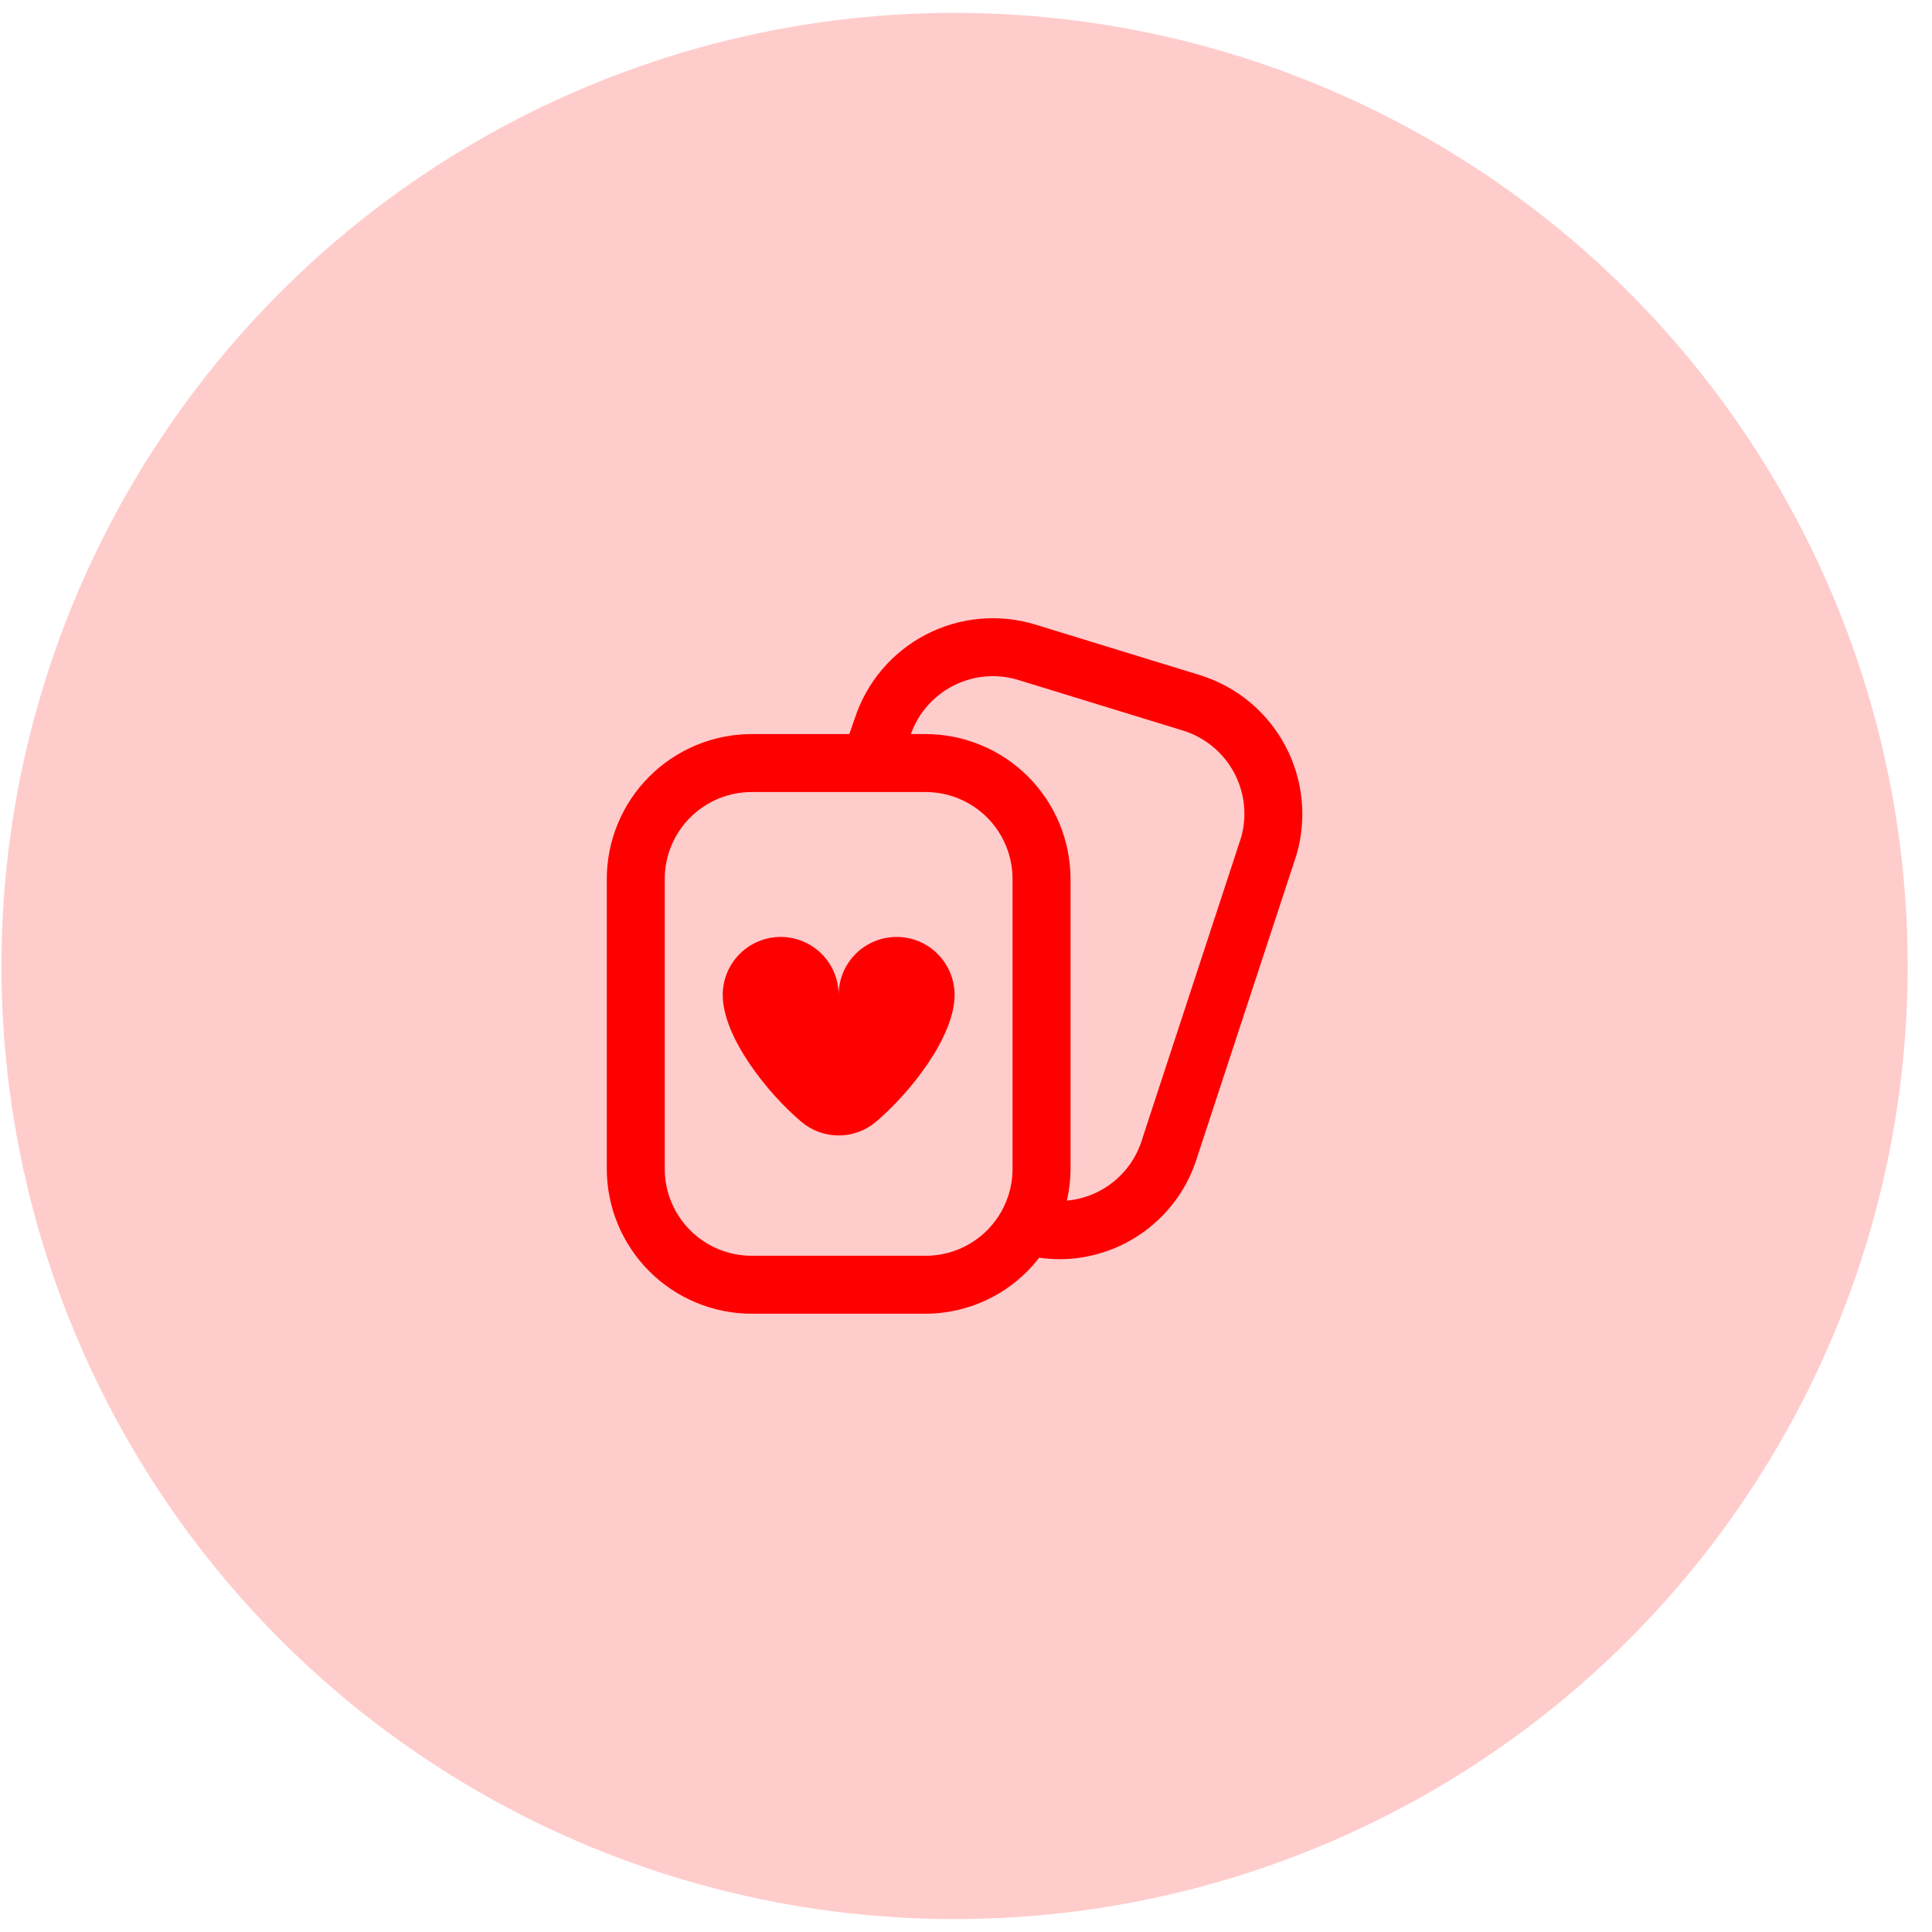
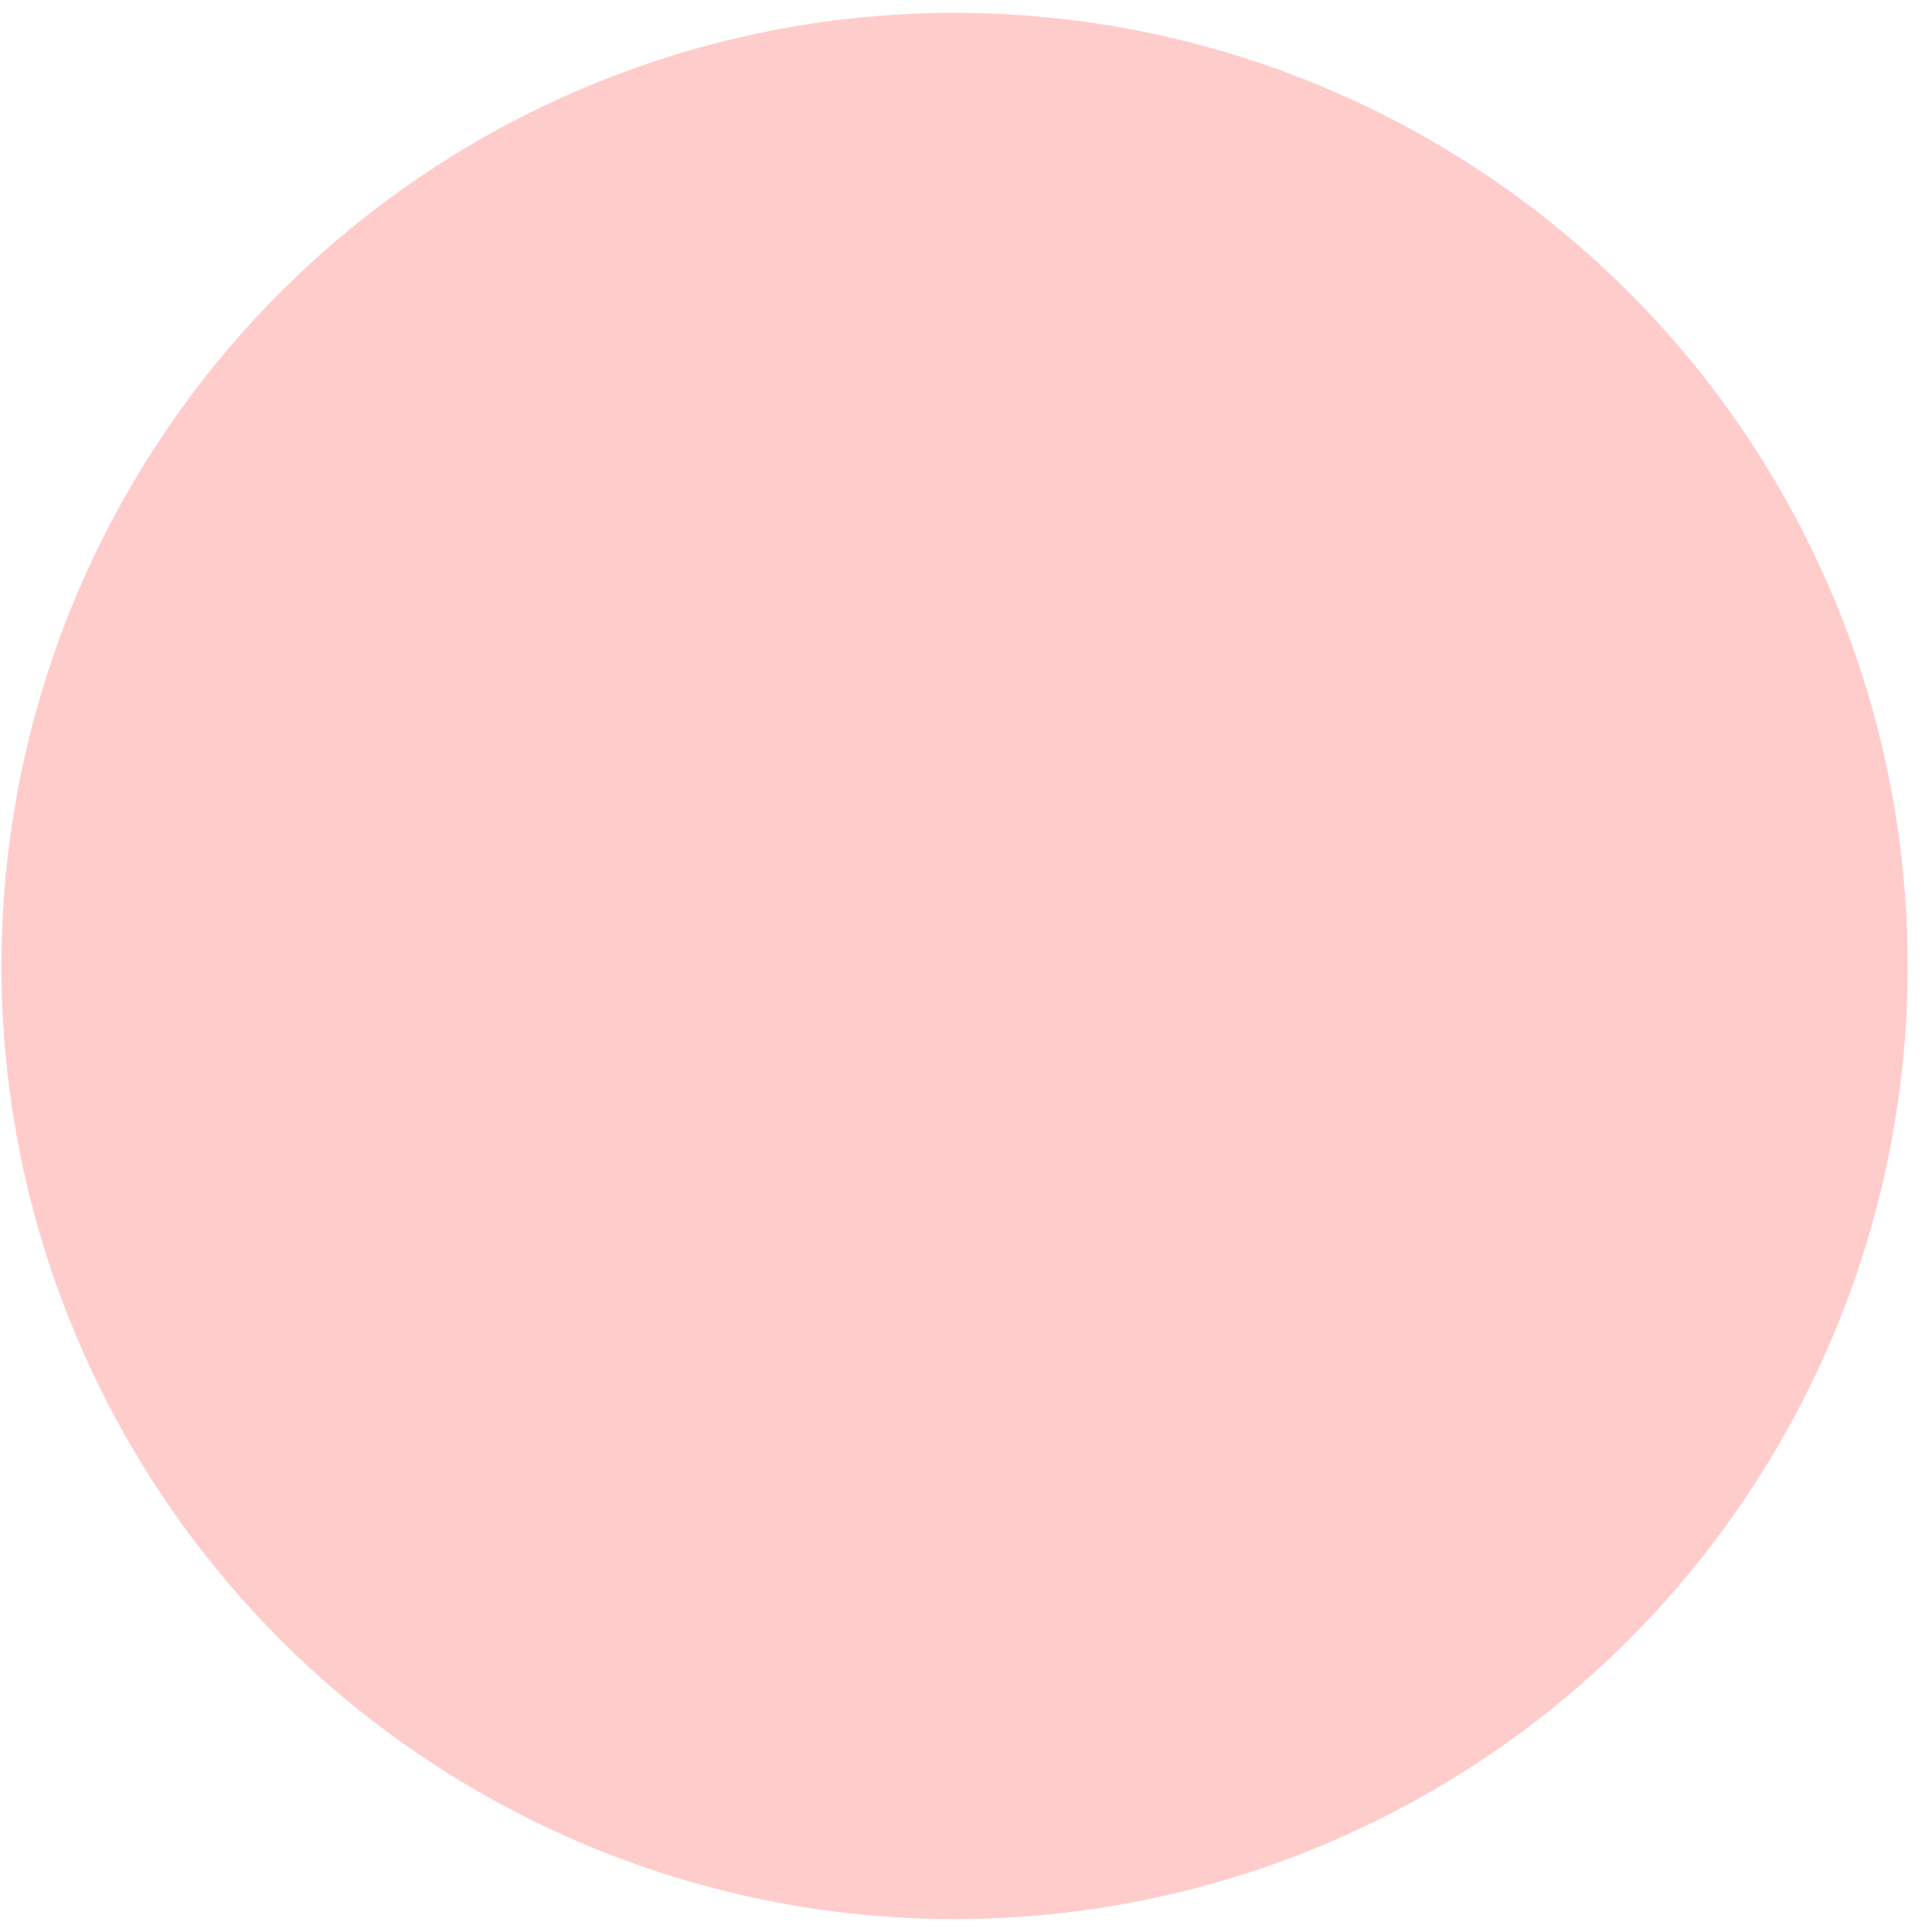
<svg xmlns="http://www.w3.org/2000/svg" width="75" height="75" viewBox="0 0 75 75" fill="none">
  <circle opacity="0.2" cx="37.056" cy="37.499" r="37" fill="#FF0000" />
-   <path d="M46.583 26.209L40.185 24.244C38.773 23.814 37.248 23.955 35.939 24.637C34.629 25.318 33.64 26.486 33.182 27.89L32.97 28.496H29.181C27.689 28.498 26.259 29.091 25.205 30.146C24.15 31.201 23.557 32.63 23.555 34.122V45.374C23.557 46.865 24.15 48.295 25.205 49.35C26.259 50.404 27.689 50.998 29.181 50.999H35.932C36.784 50.996 37.625 50.799 38.389 50.422C39.153 50.045 39.822 49.498 40.343 48.823C40.599 48.861 40.858 48.88 41.118 48.882C42.326 48.883 43.502 48.493 44.47 47.77C45.439 47.048 46.147 46.031 46.49 44.873L50.334 33.172C50.745 31.752 50.582 30.227 49.88 28.924C49.179 27.622 47.995 26.647 46.583 26.209ZM35.932 48.749H29.181C28.286 48.749 27.427 48.394 26.794 47.761C26.161 47.127 25.805 46.269 25.805 45.374V34.122C25.805 33.227 26.161 32.368 26.794 31.735C27.427 31.102 28.286 30.747 29.181 30.747H35.932C36.827 30.747 37.686 31.102 38.319 31.735C38.952 32.368 39.307 33.227 39.307 34.122V45.374C39.307 46.269 38.952 47.127 38.319 47.761C37.686 48.394 36.827 48.749 35.932 48.749ZM48.181 32.505L44.343 44.207C44.152 44.854 43.771 45.429 43.249 45.857C42.727 46.286 42.089 46.547 41.417 46.608C41.509 46.203 41.557 45.789 41.558 45.374V34.122C41.556 32.63 40.963 31.201 39.908 30.146C38.853 29.091 37.423 28.498 35.932 28.496H35.361C35.652 27.678 36.246 27.003 37.022 26.611C37.797 26.22 38.694 26.143 39.525 26.395L45.922 28.36C46.765 28.62 47.473 29.199 47.895 29.973C48.317 30.747 48.42 31.656 48.181 32.505ZM37.057 38.623C37.057 40.254 35.32 42.438 34.003 43.549C33.599 43.891 33.086 44.079 32.556 44.079C32.026 44.079 31.514 43.891 31.109 43.549C29.793 42.438 28.056 40.254 28.056 38.623C28.056 38.026 28.293 37.453 28.715 37.031C29.137 36.609 29.709 36.372 30.306 36.372C30.903 36.372 31.475 36.609 31.897 37.031C32.319 37.453 32.556 38.026 32.556 38.623C32.556 38.026 32.793 37.453 33.215 37.031C33.637 36.609 34.21 36.372 34.807 36.372C35.404 36.372 35.976 36.609 36.398 37.031C36.82 37.453 37.057 38.026 37.057 38.623Z" fill="#FF0000" />
</svg>